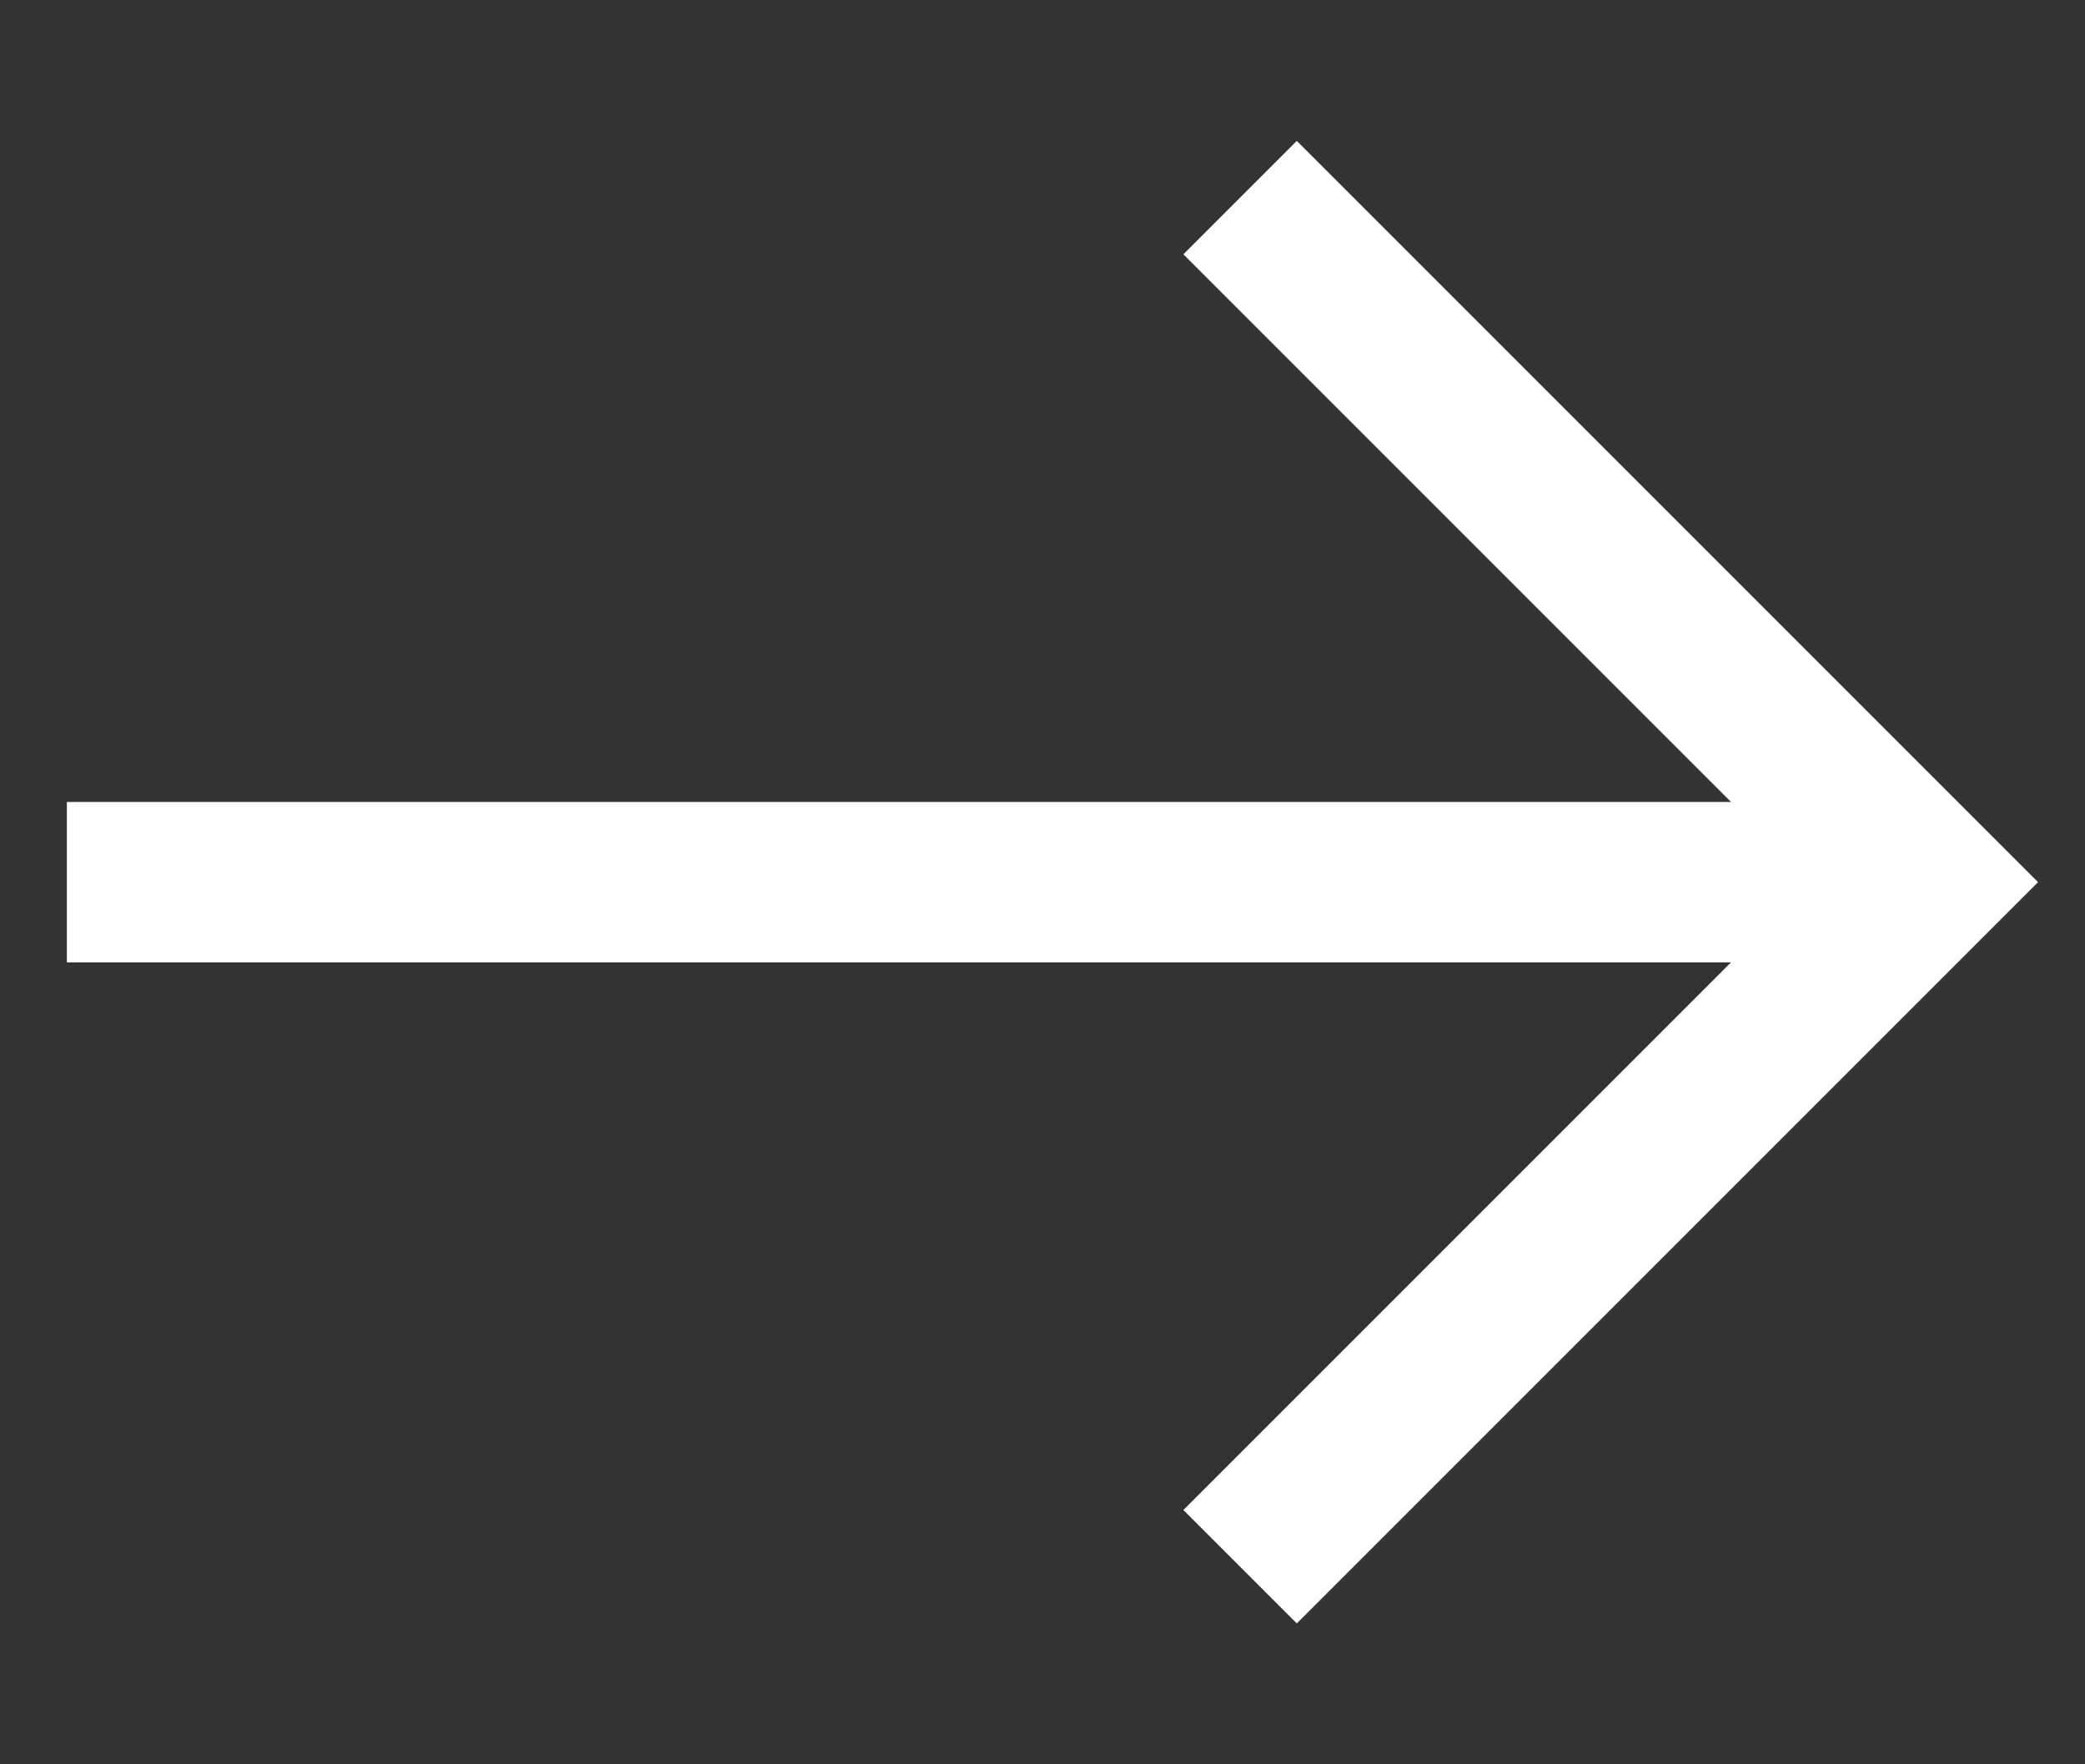
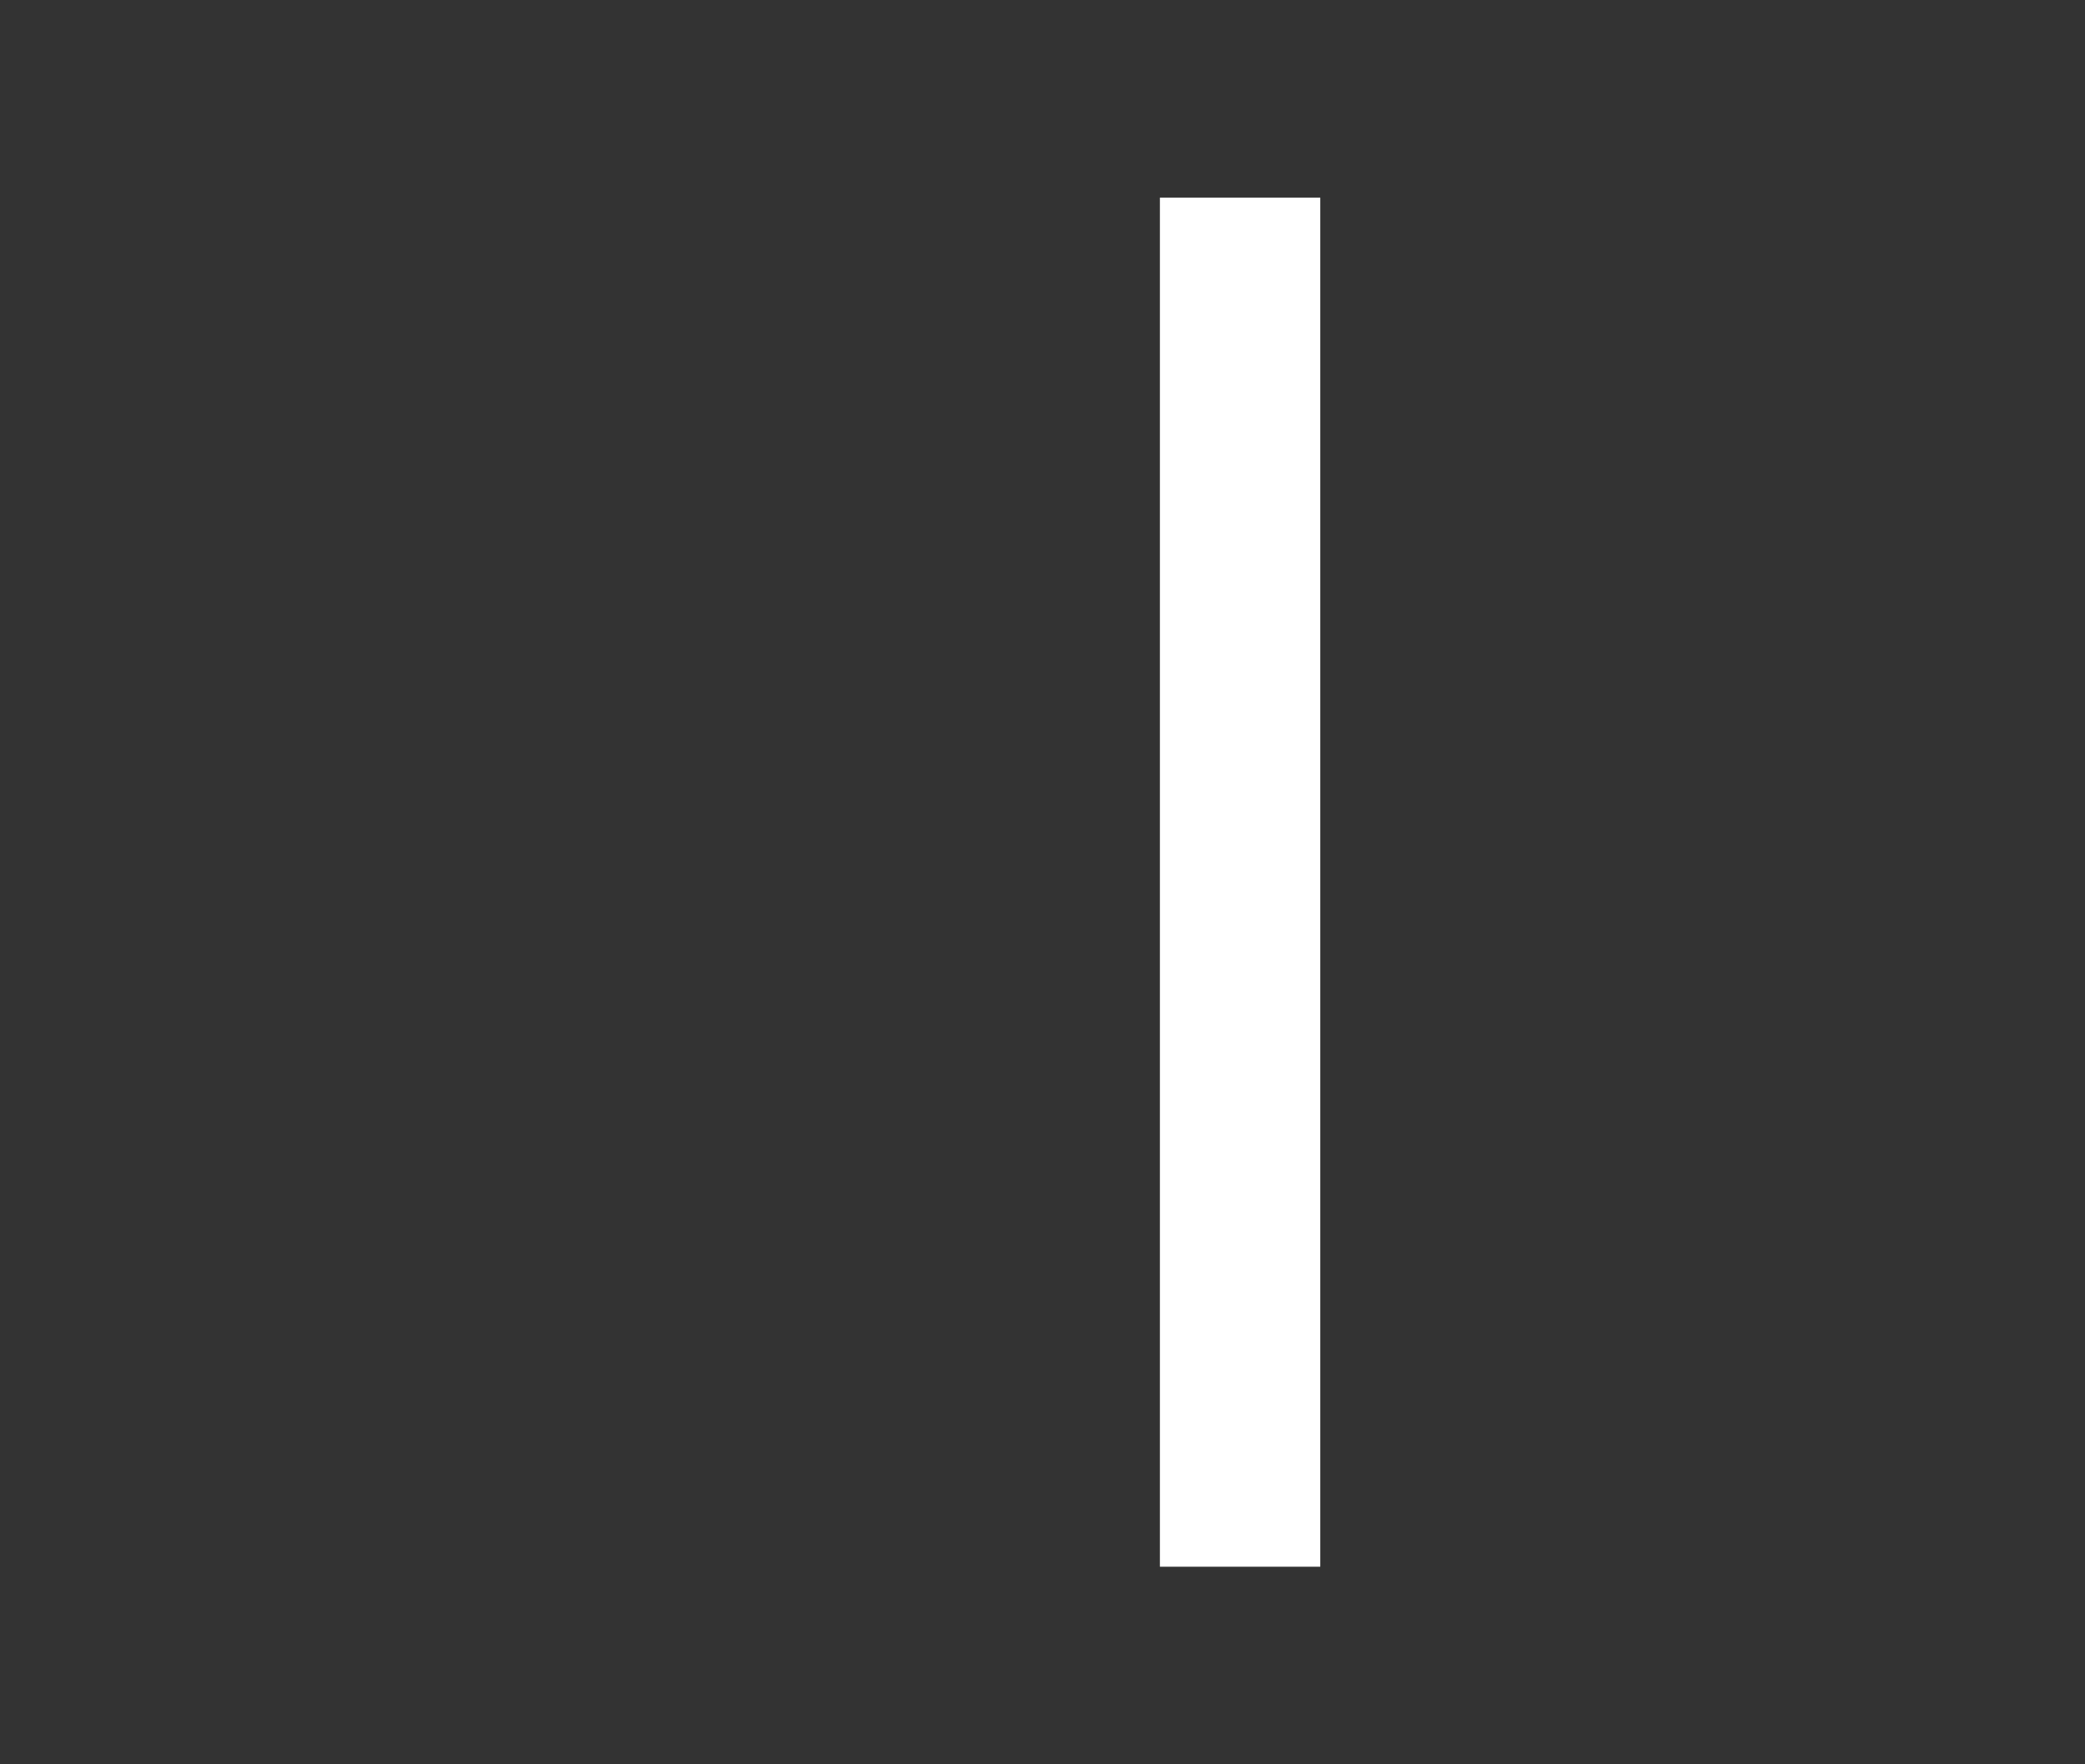
<svg xmlns="http://www.w3.org/2000/svg" width="13" height="11" viewBox="0 0 13 11" fill="none">
  <rect x="0" y="0" width="13" height="11" fill="#333333" stroke="none" />
-   <path d="M7.732 9.768L12 5.5L7.732 1.232" stroke="white" stroke-miterlimit="10" />
-   <path d="M12 5.5H0.417" stroke="white" stroke-miterlimit="10" />
+   <path d="M7.732 9.768L7.732 1.232" stroke="white" stroke-miterlimit="10" />
</svg>